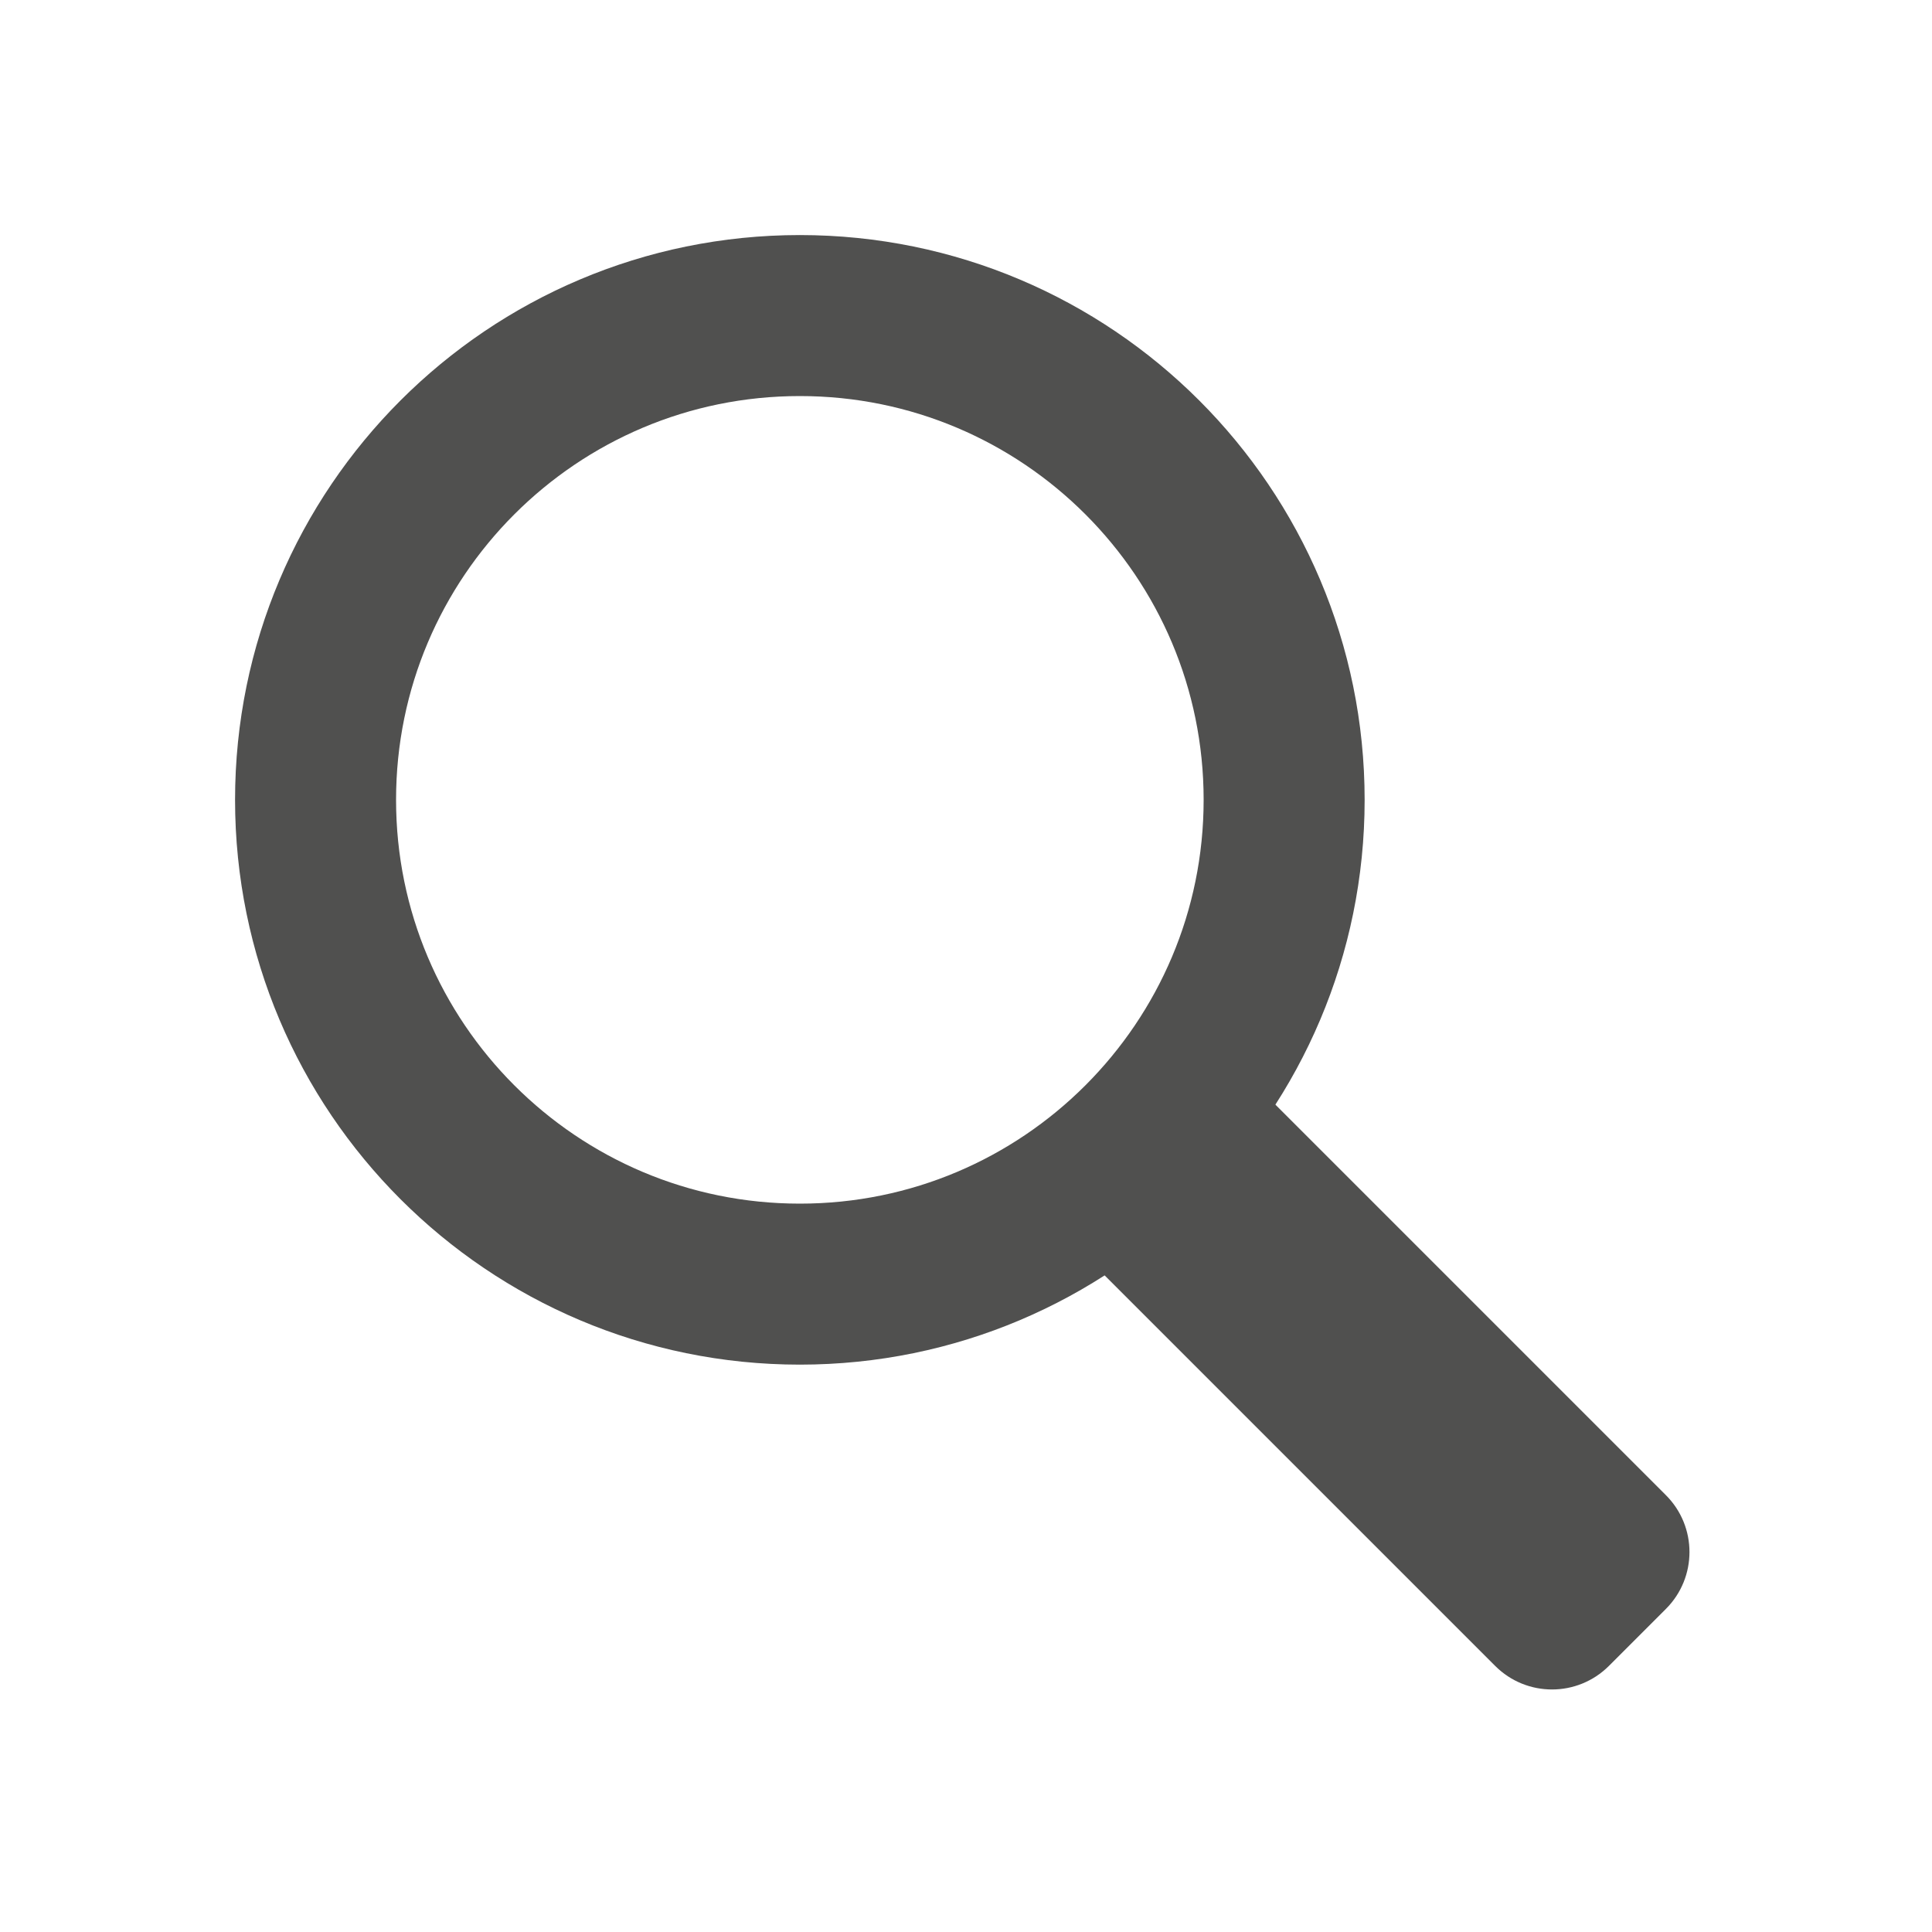
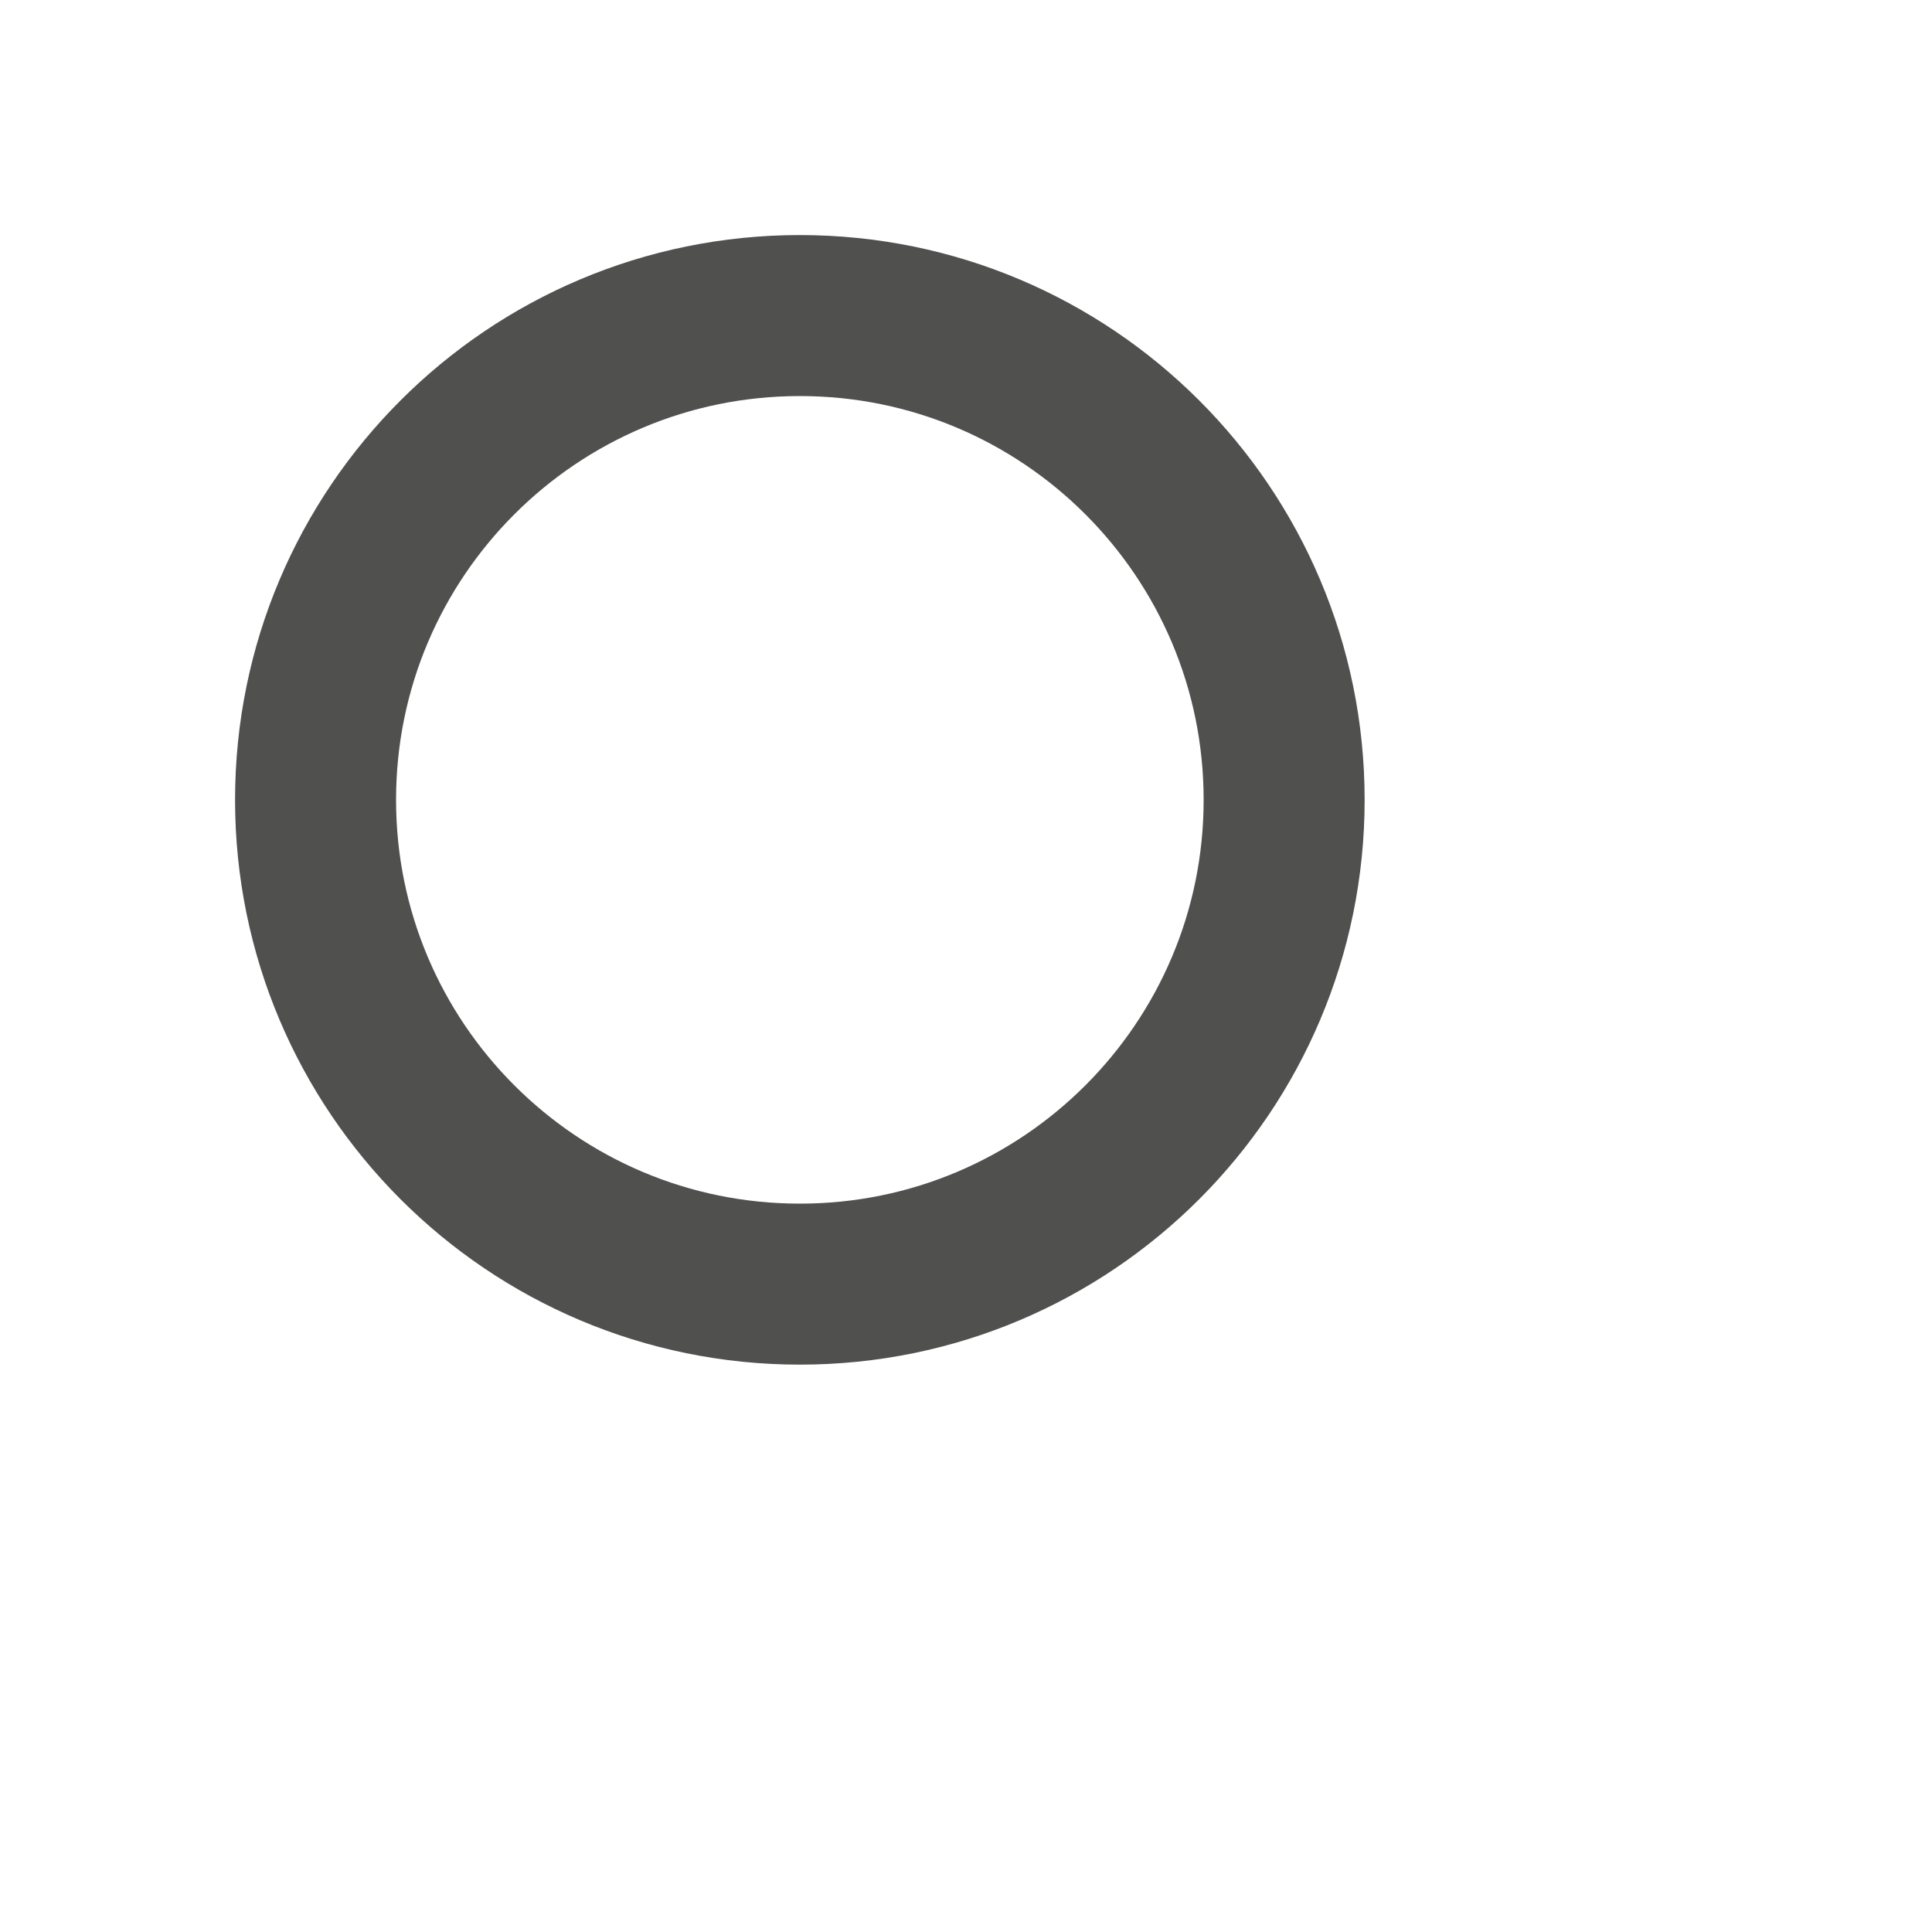
<svg xmlns="http://www.w3.org/2000/svg" width="24" height="24" viewBox="0 0 24 24" fill="none">
  <path d="M9.936 15.952C13.259 15.952 15.952 13.258 15.952 9.936C15.952 6.613 13.259 3.92 9.936 3.92C6.614 3.92 3.92 6.613 3.92 9.936C3.92 13.258 6.614 15.952 9.936 15.952Z" stroke="#50504F" stroke-width="2" stroke-miterlimit="10" stroke-linecap="round" />
-   <path fill-rule="evenodd" clip-rule="evenodd" d="M15.1 12.979L20.694 18.573C21.085 18.963 21.085 19.597 20.694 19.987L19.987 20.694C19.596 21.085 18.963 21.085 18.573 20.694L12.979 15.1L15.1 12.979Z" fill="#50504F" />
</svg>